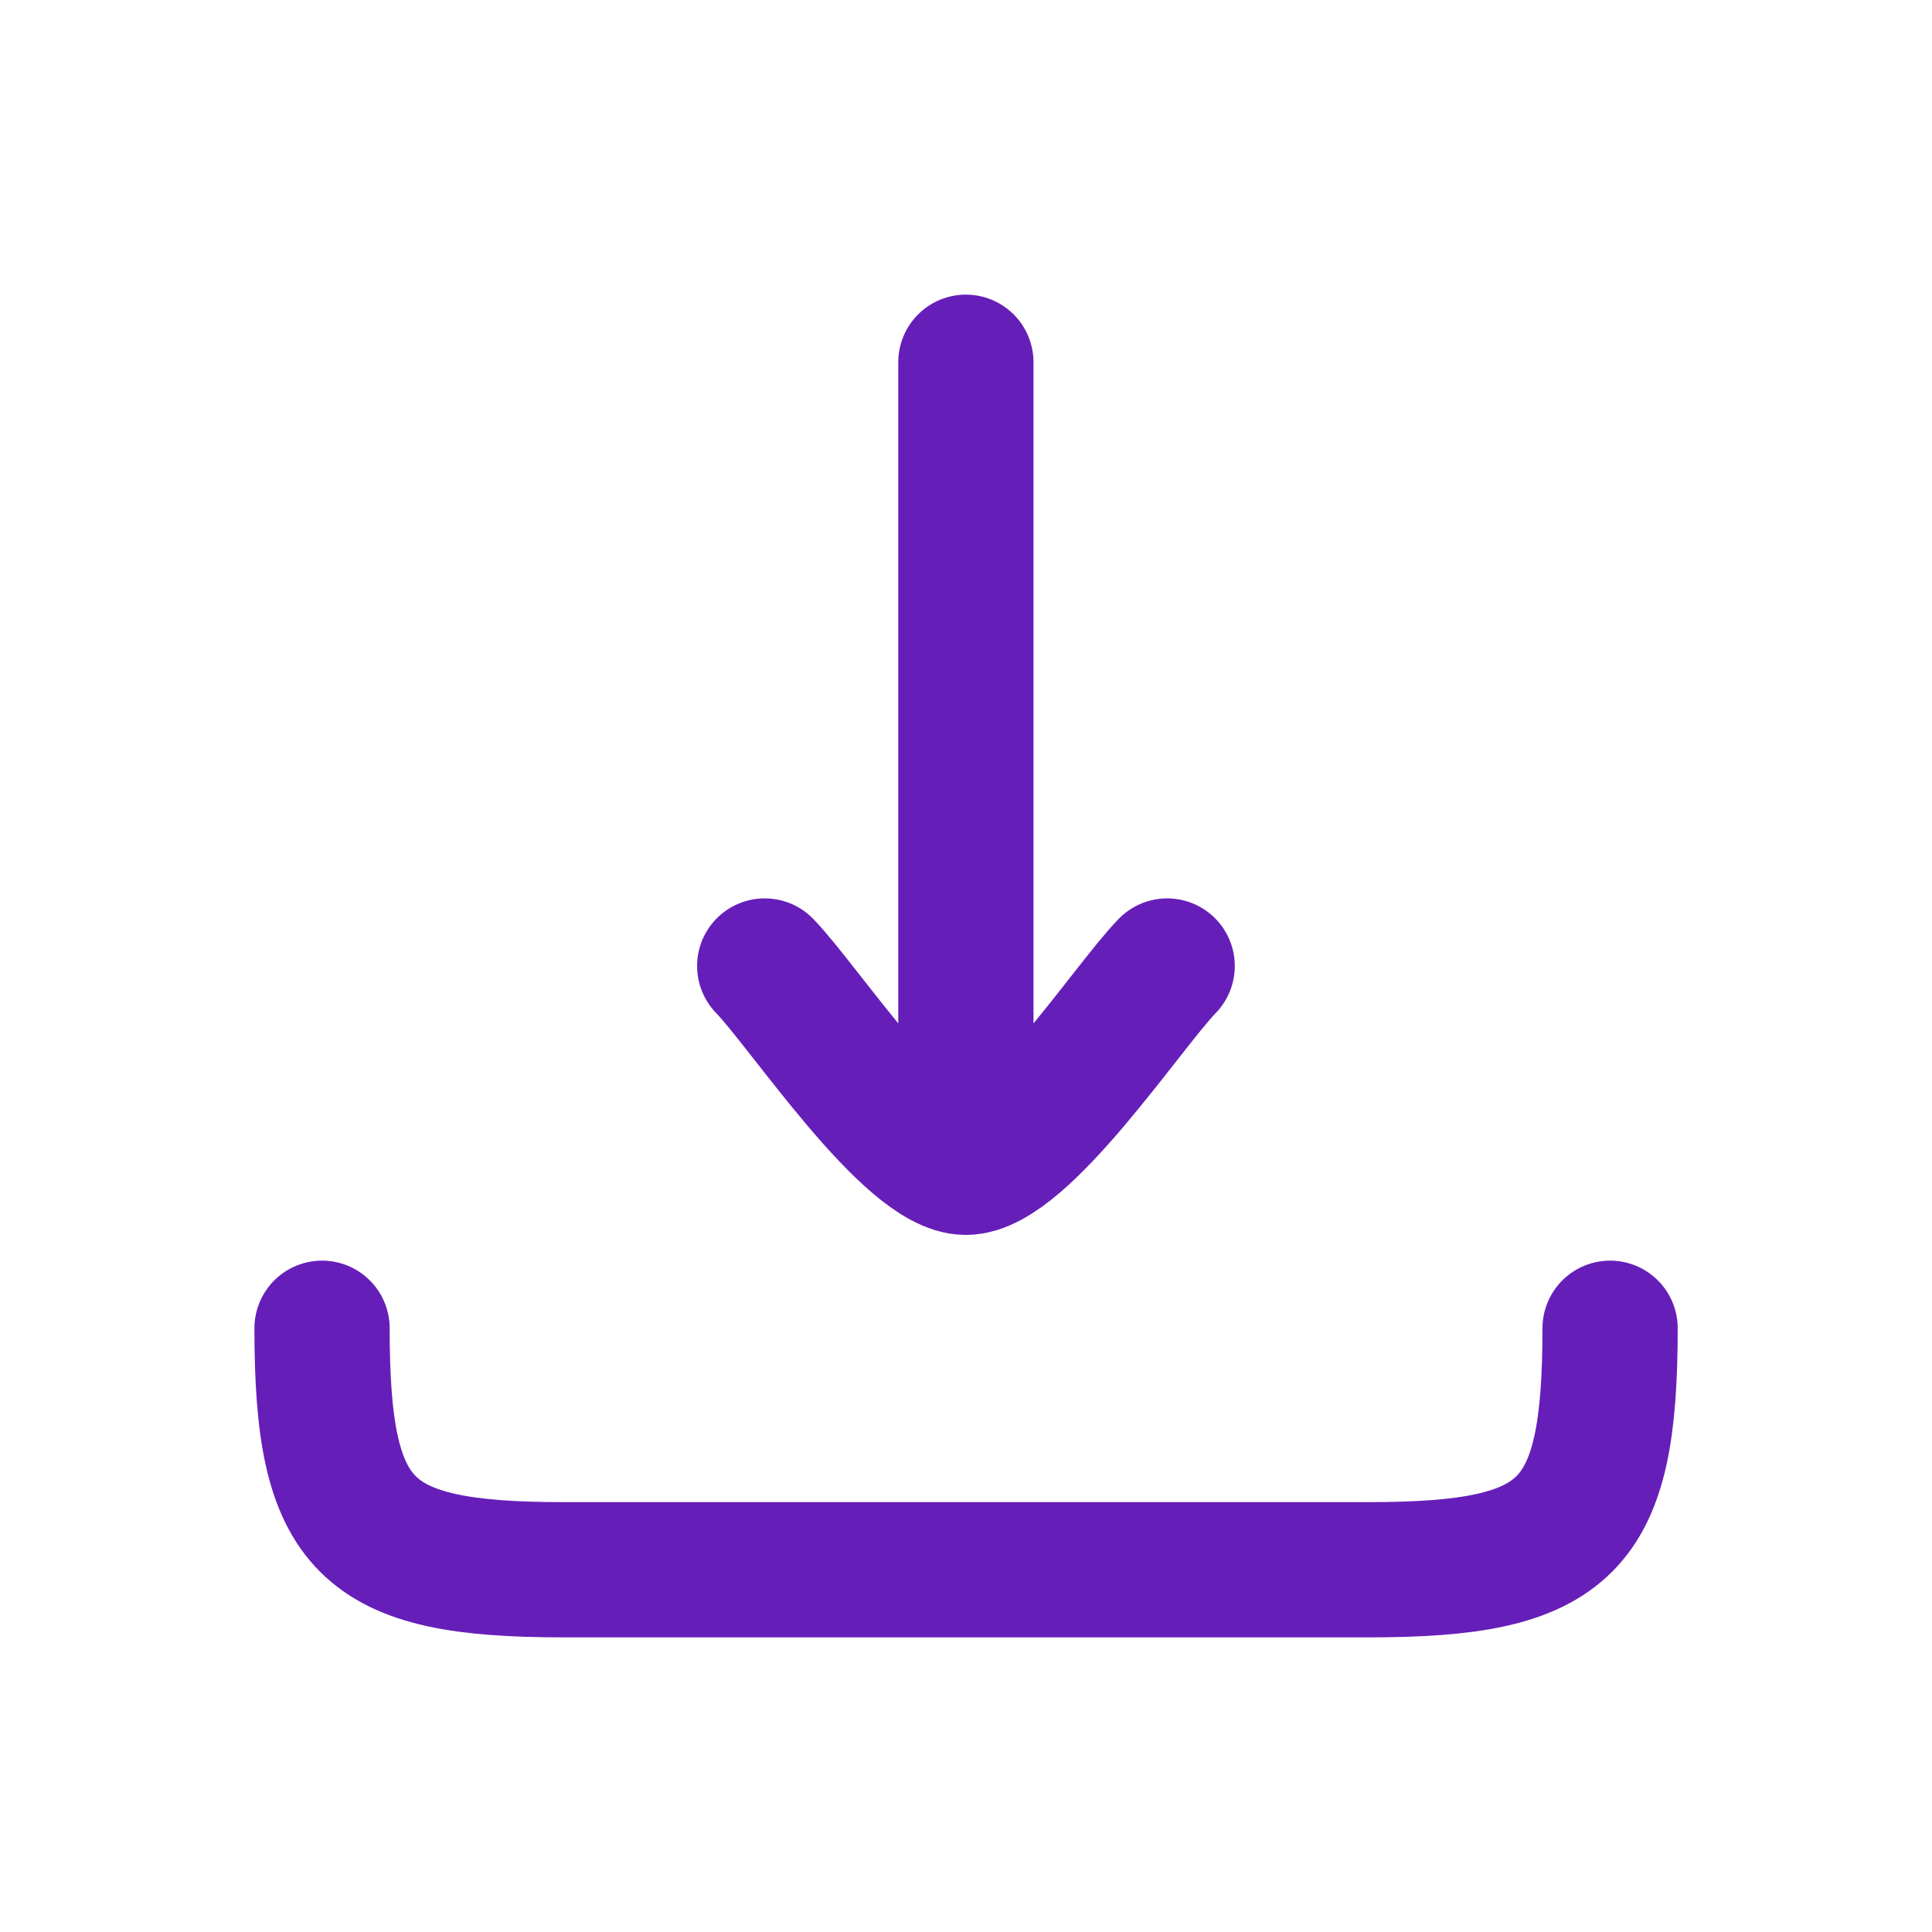
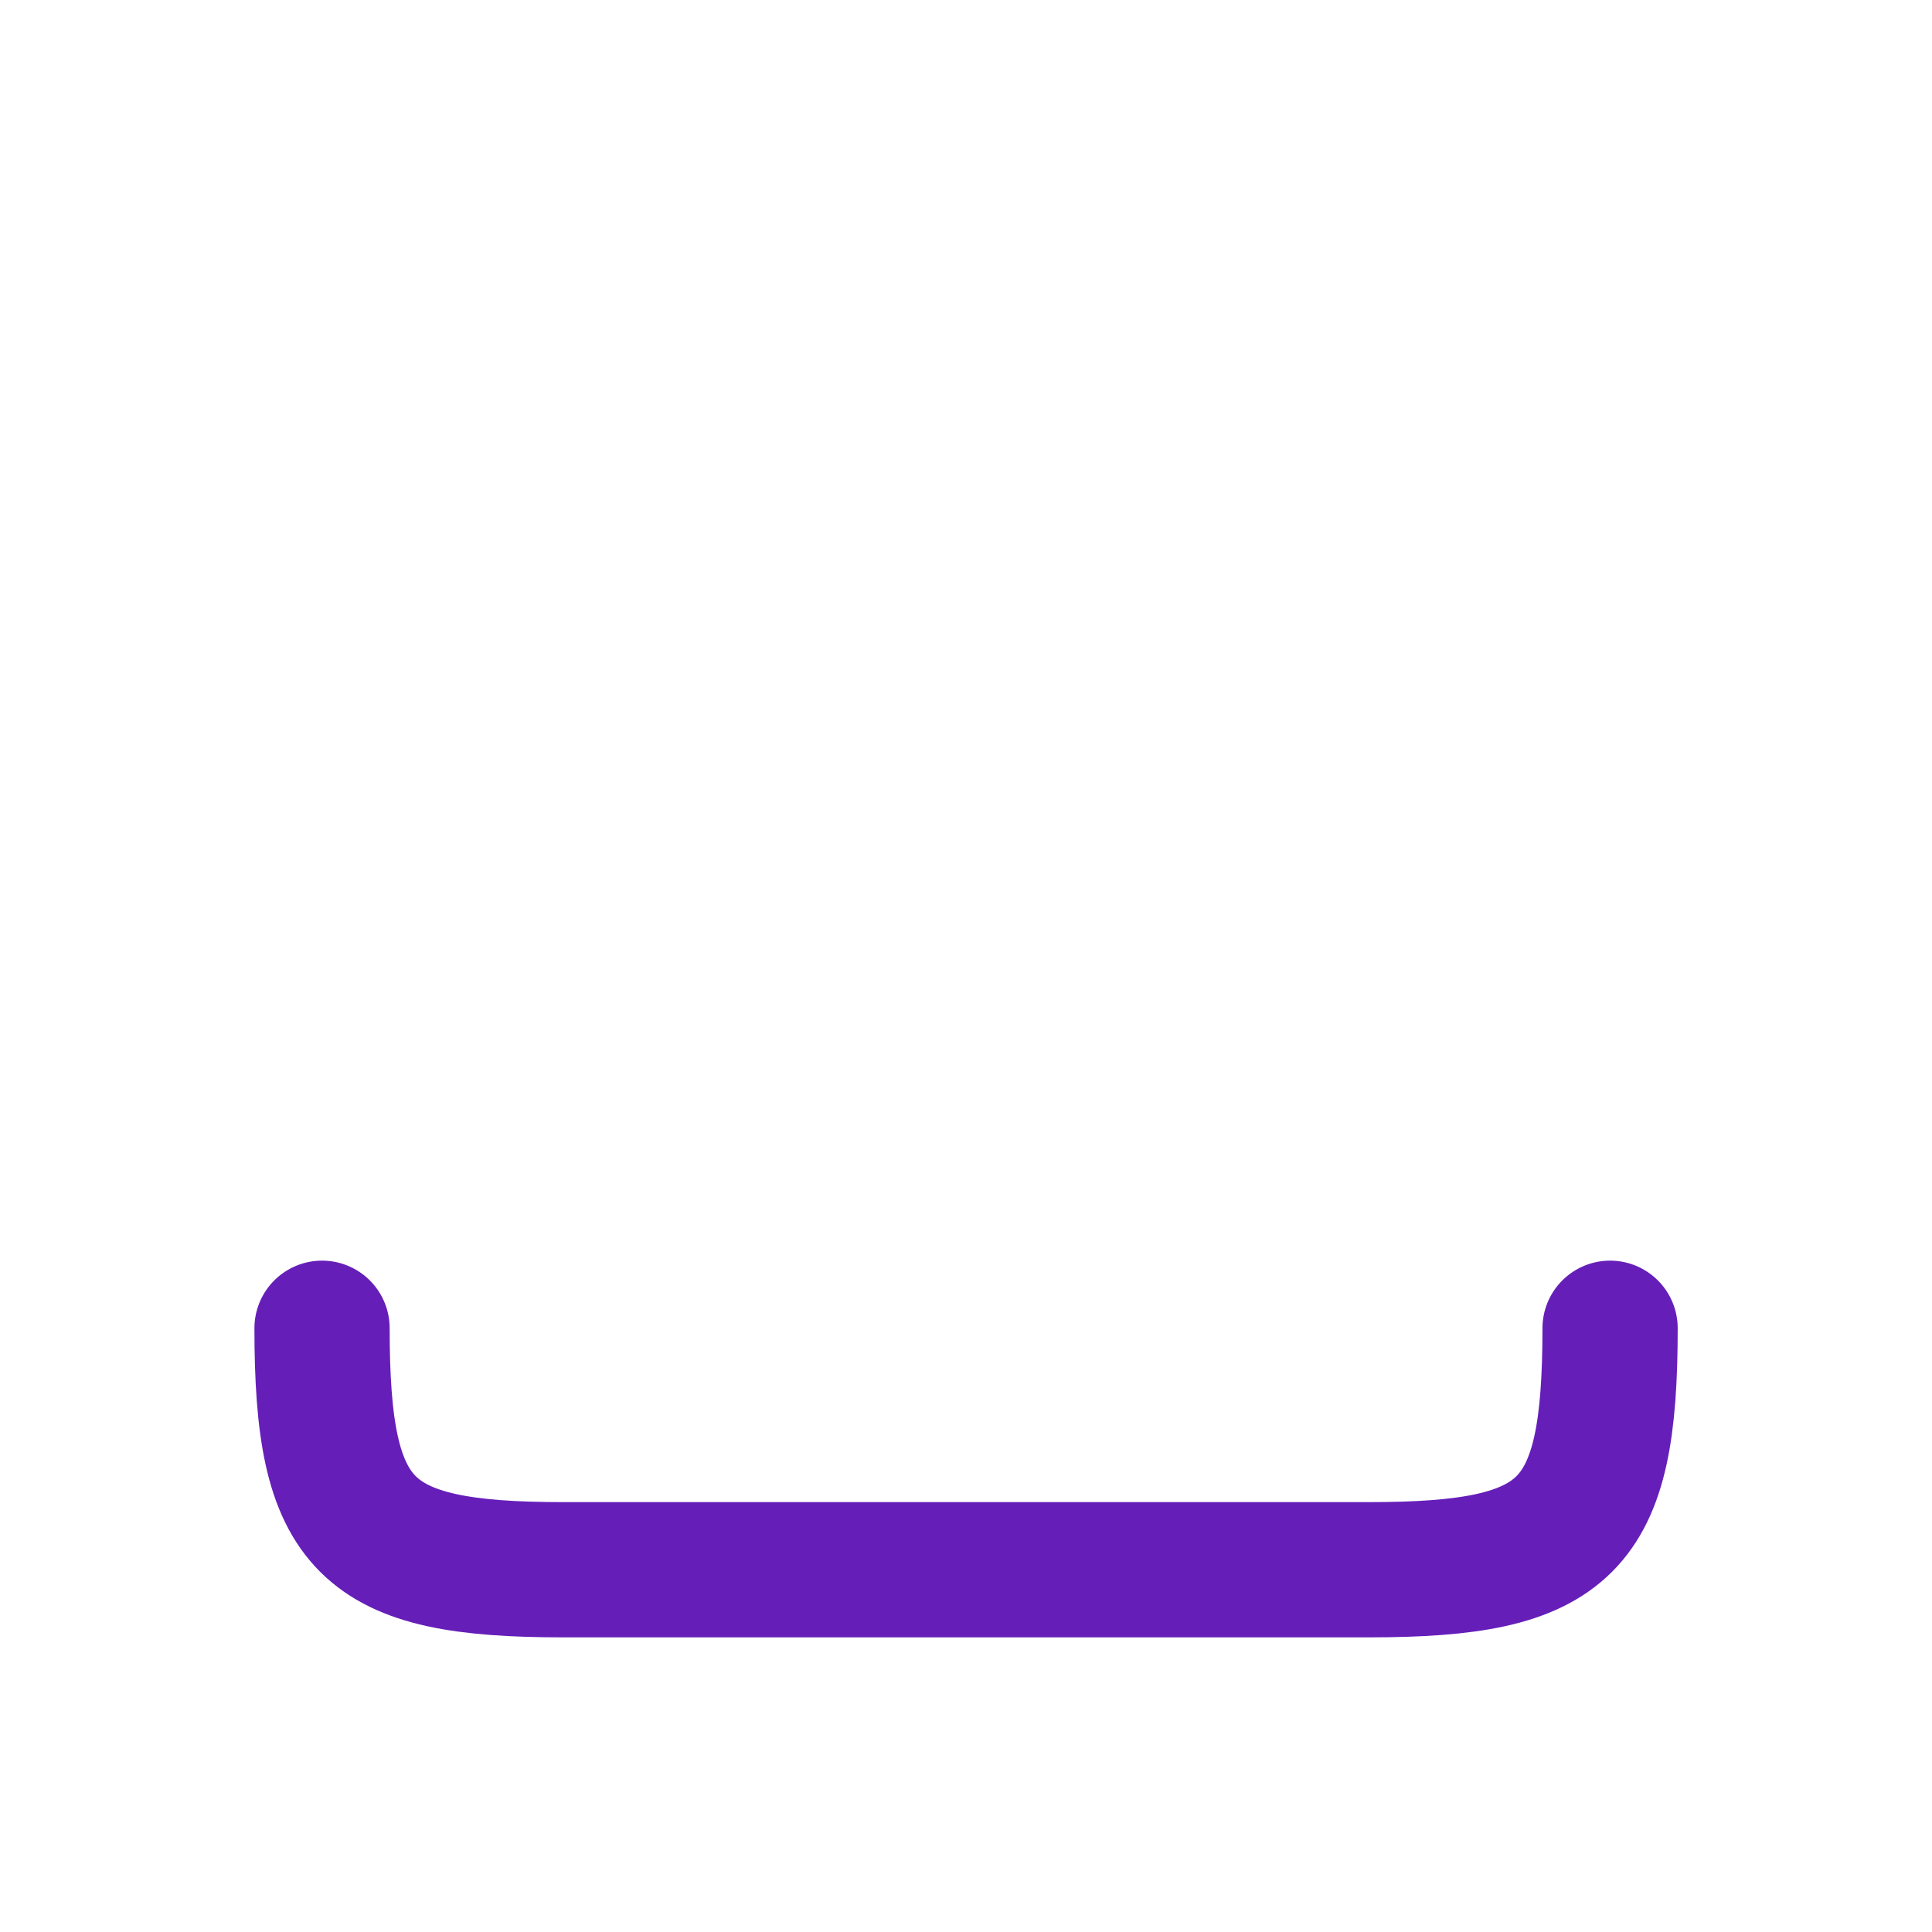
<svg xmlns="http://www.w3.org/2000/svg" fill="none" height="100%" overflow="visible" preserveAspectRatio="none" style="display: block;" viewBox="0 0 16 16" width="100%">
  <g id="download-04-stroke-rounded 1">
-     <path d="M7.999 9.667V3M7.999 9.667C7.533 9.667 6.66 8.337 6.333 8M7.999 9.667C8.466 9.667 9.338 8.337 9.666 8" id="Vector" stroke="#661EB9" stroke-linecap="round" stroke-linejoin="round" stroke-width="1.12" />
    <path d="M13.334 11C13.334 12.655 12.989 13 11.334 13H4.667C3.013 13 2.667 12.655 2.667 11" id="Vector_2" stroke="#661EB9" stroke-linecap="round" stroke-linejoin="round" stroke-width="1.12" />
  </g>
</svg>